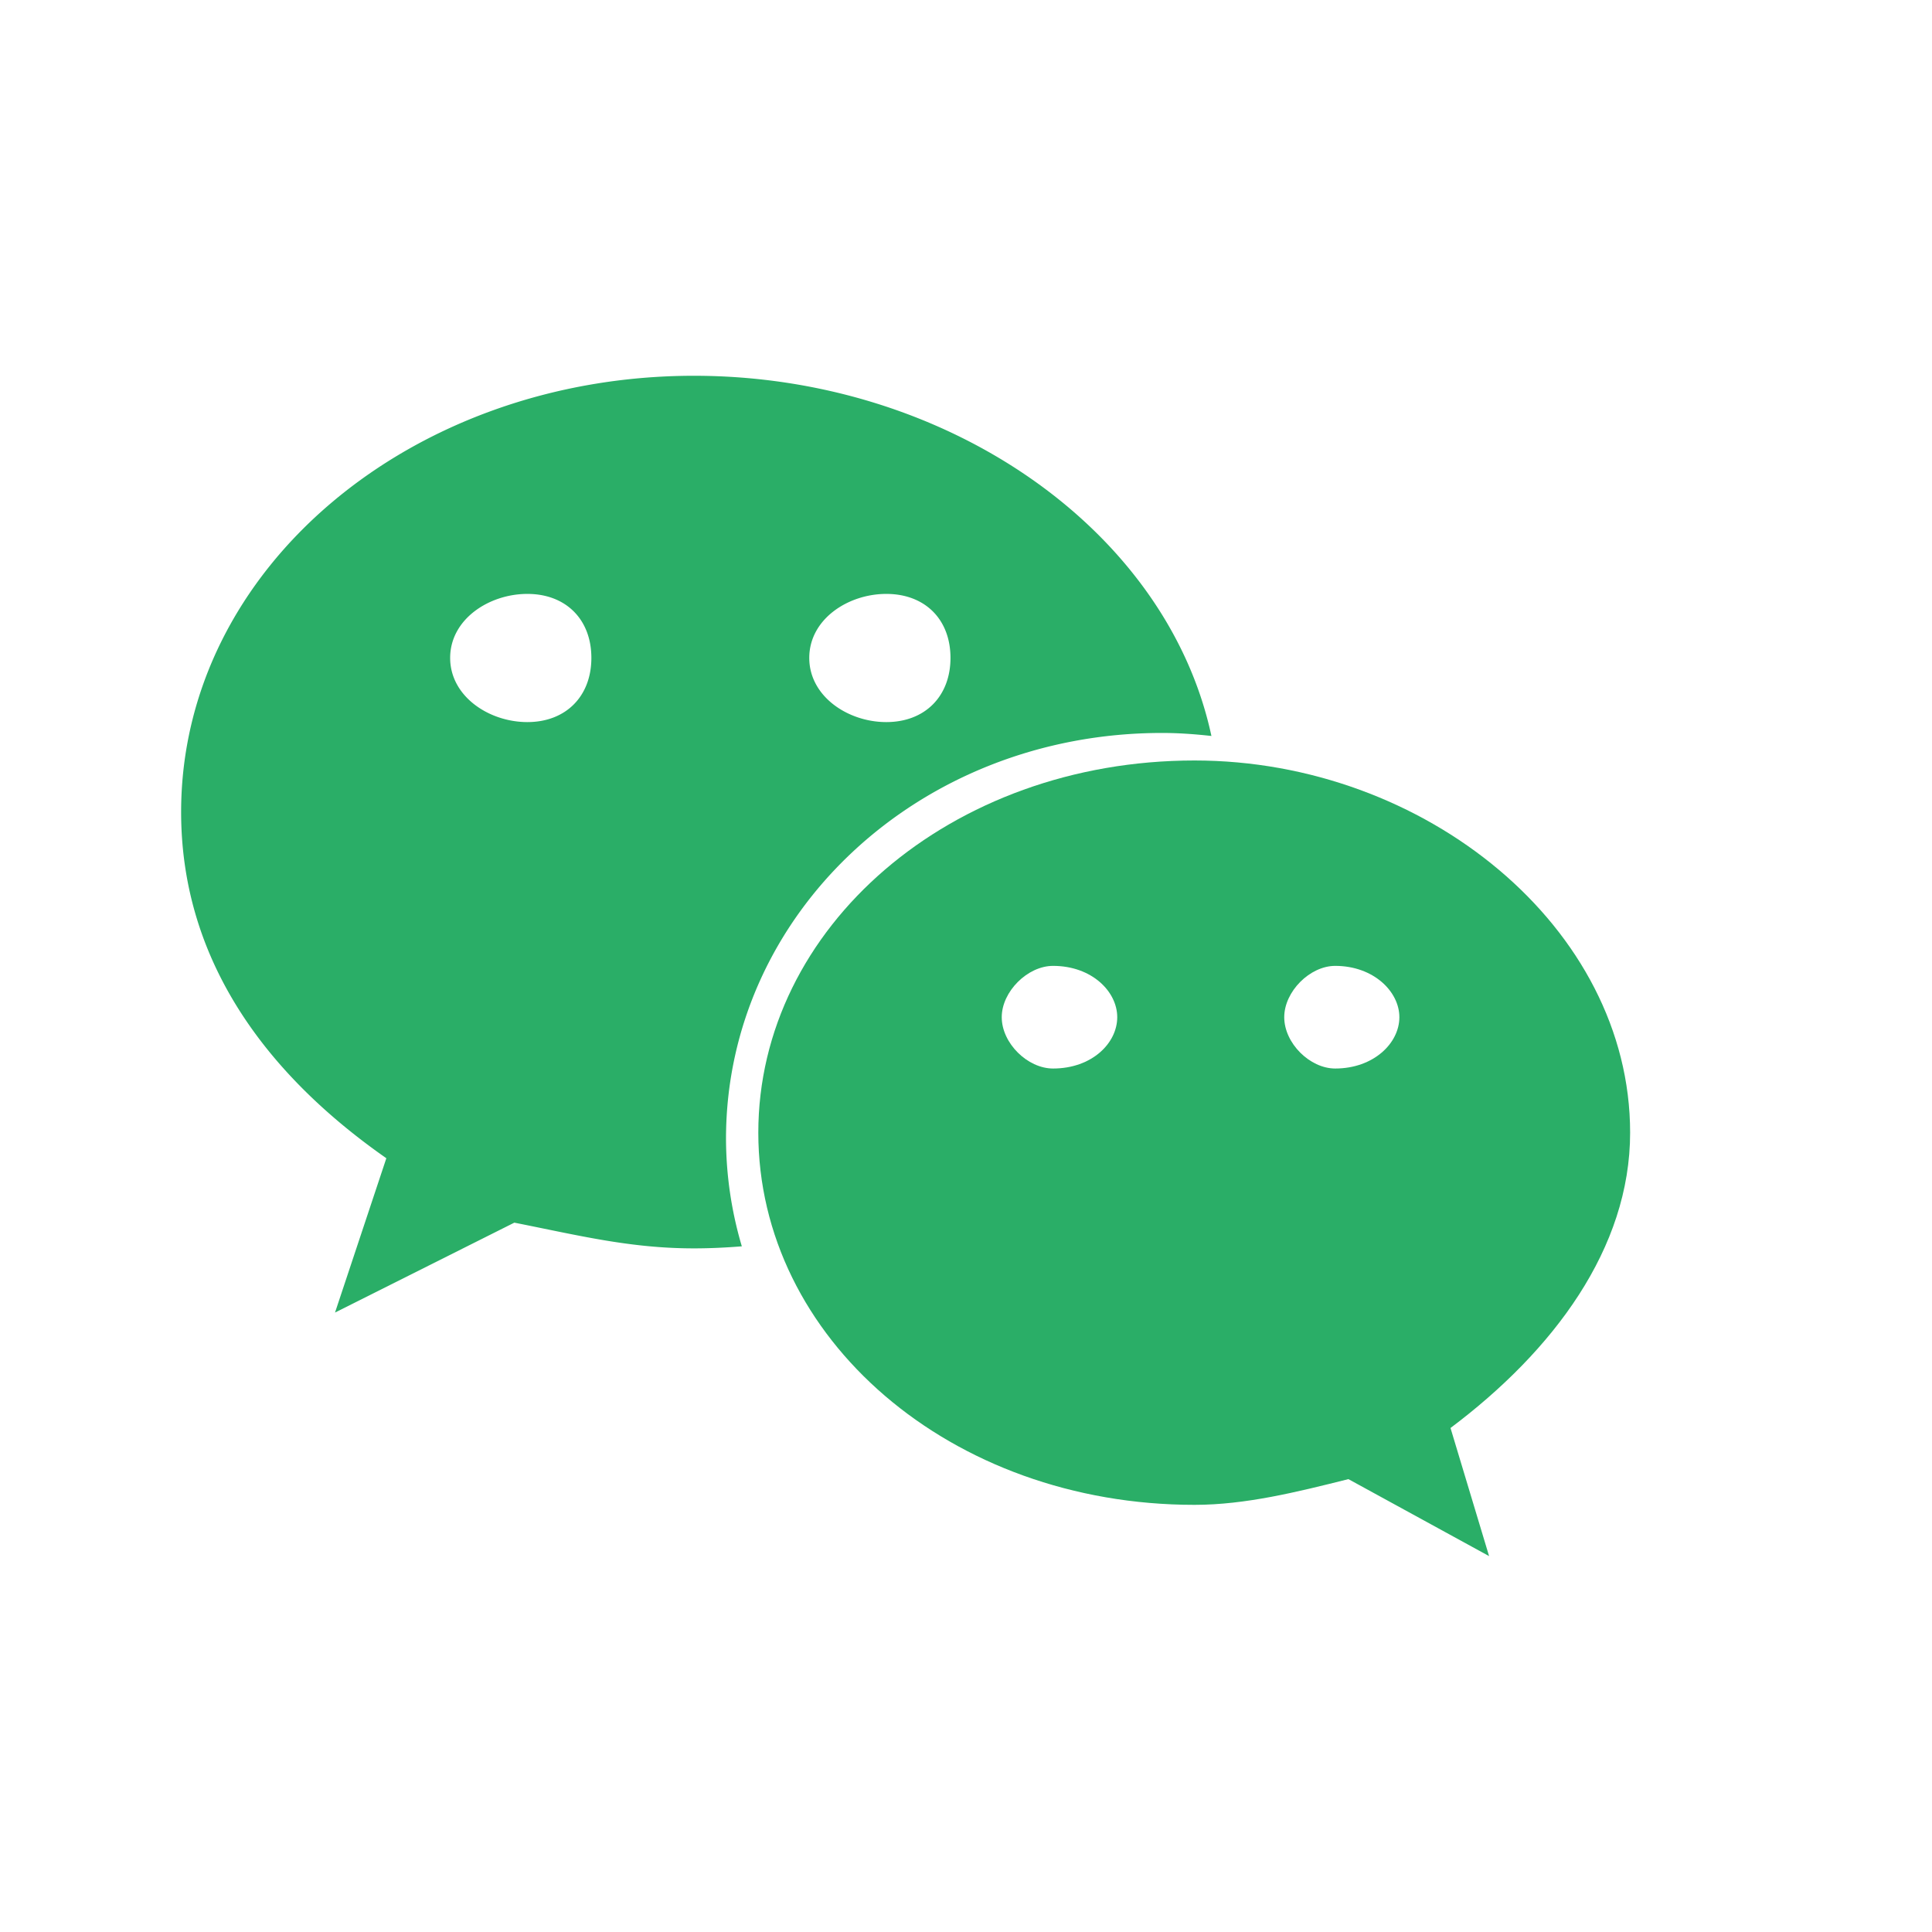
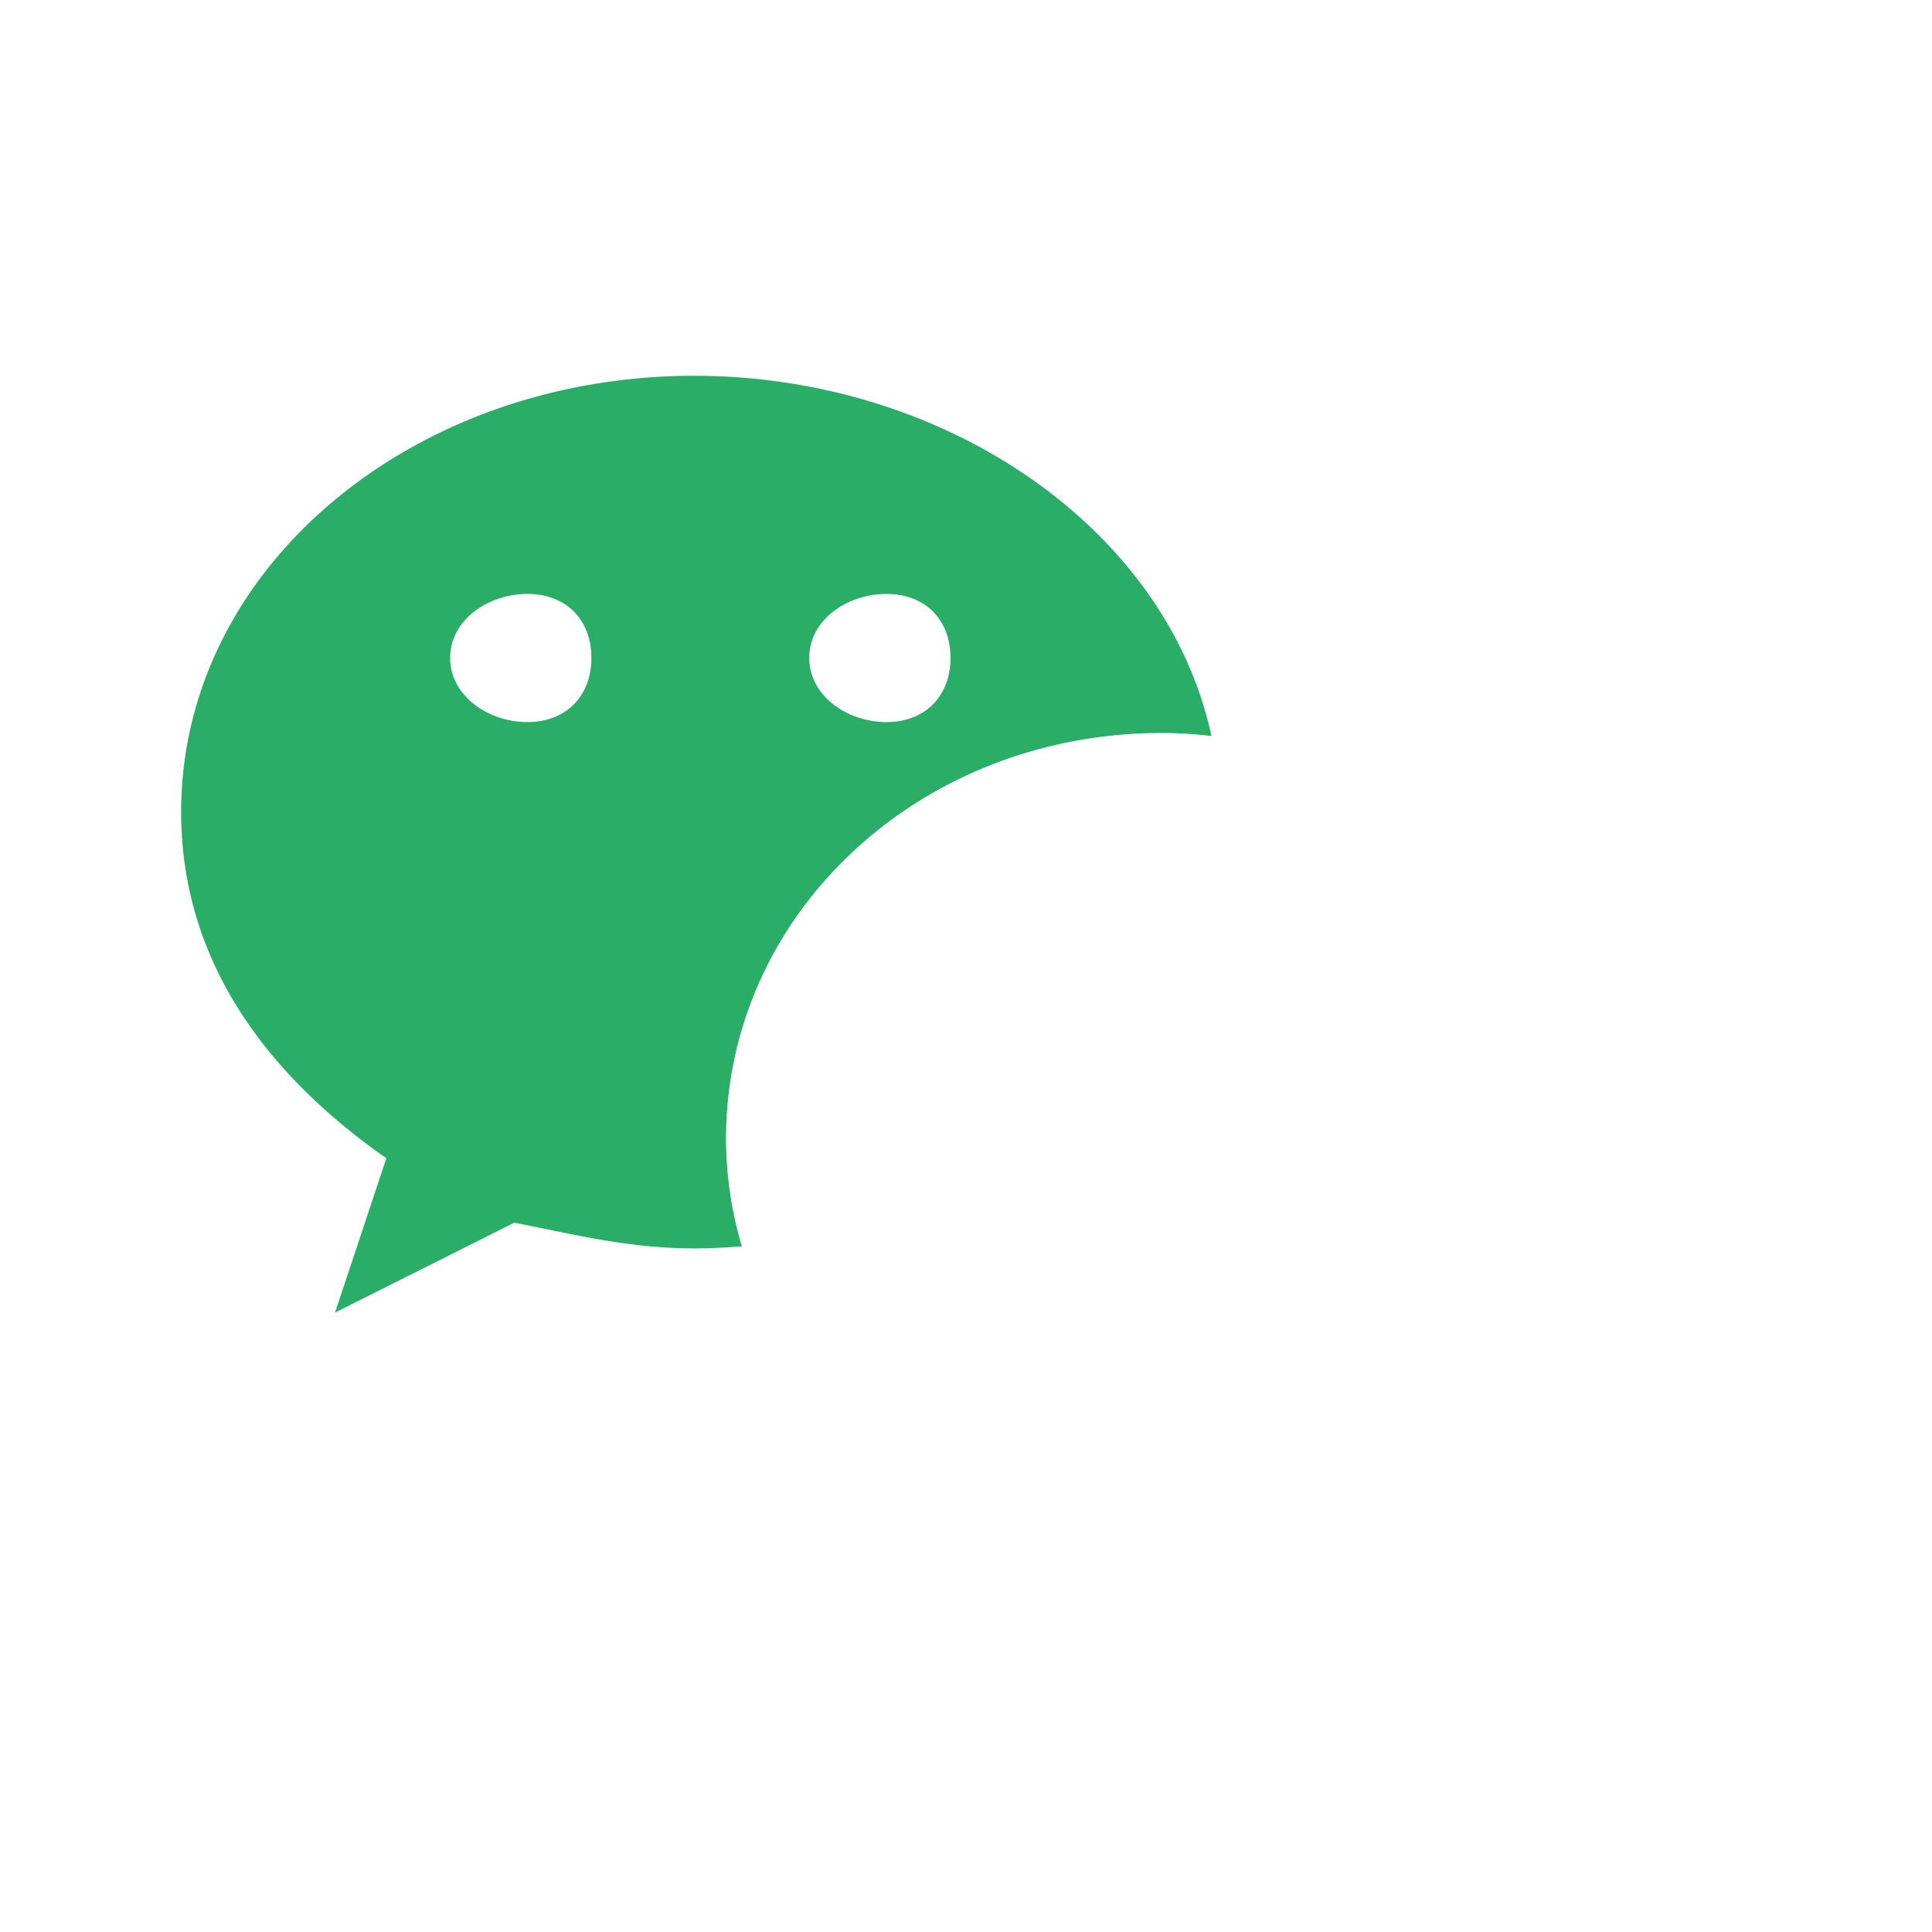
<svg xmlns="http://www.w3.org/2000/svg" t="1748240695813" class="icon" viewBox="0 0 1024 1024" version="1.1" p-id="6680" width="25" height="25">
  <path d="M615.904 388.48c8.8 0 17.536 0.64 26.176 1.6-23.52-109.536-140.608-190.912-274.272-190.912C218.4 199.2 96 301.056 96 430.4c0 74.656 40.736 135.936 108.768 183.488l-27.2 81.792 95.04-47.648c33.984 6.72 61.28 13.632 95.2 13.632 8.544 0 16.992-0.416 25.376-1.088a202.496 202.496 0 0 1-8.384-56.96c0-118.752 101.984-215.136 231.104-215.136zM469.76 314.784c20.48 0 34.016 13.472 34.016 33.92 0 20.352-13.536 34.016-34.016 34.016-20.384 0-40.832-13.664-40.832-34.016 0-20.448 20.448-33.92 40.832-33.92zM279.52 382.72c-20.384 0-40.928-13.664-40.928-34.016 0-20.448 20.544-33.92 40.928-33.92 20.352 0 33.92 13.472 33.92 33.92 0 20.384-13.568 34.016-33.92 34.016z" fill="#2aae67" p-id="6681" />
-   <path d="M864 600.352c0-108.672-108.736-197.28-230.88-197.28-129.344 0-231.2 88.576-231.2 197.28 0 108.864 101.856 197.248 231.2 197.248 27.072 0 54.368-6.816 81.568-13.632l74.56 40.8-20.448-67.904C823.328 715.936 864 661.664 864 600.352z m-305.856-34.016c-13.536 0-27.2-13.44-27.2-27.2 0-13.568 13.664-27.2 27.2-27.2 20.576 0 34.016 13.632 34.016 27.2 0 13.76-13.44 27.2-34.016 27.2z m149.536 0c-13.44 0-27.008-13.44-27.008-27.2 0-13.568 13.568-27.2 27.008-27.2 20.352 0 34.016 13.632 34.016 27.2 0 13.76-13.664 27.2-34.016 27.2z" fill="#2aae67" p-id="6682" />
</svg>